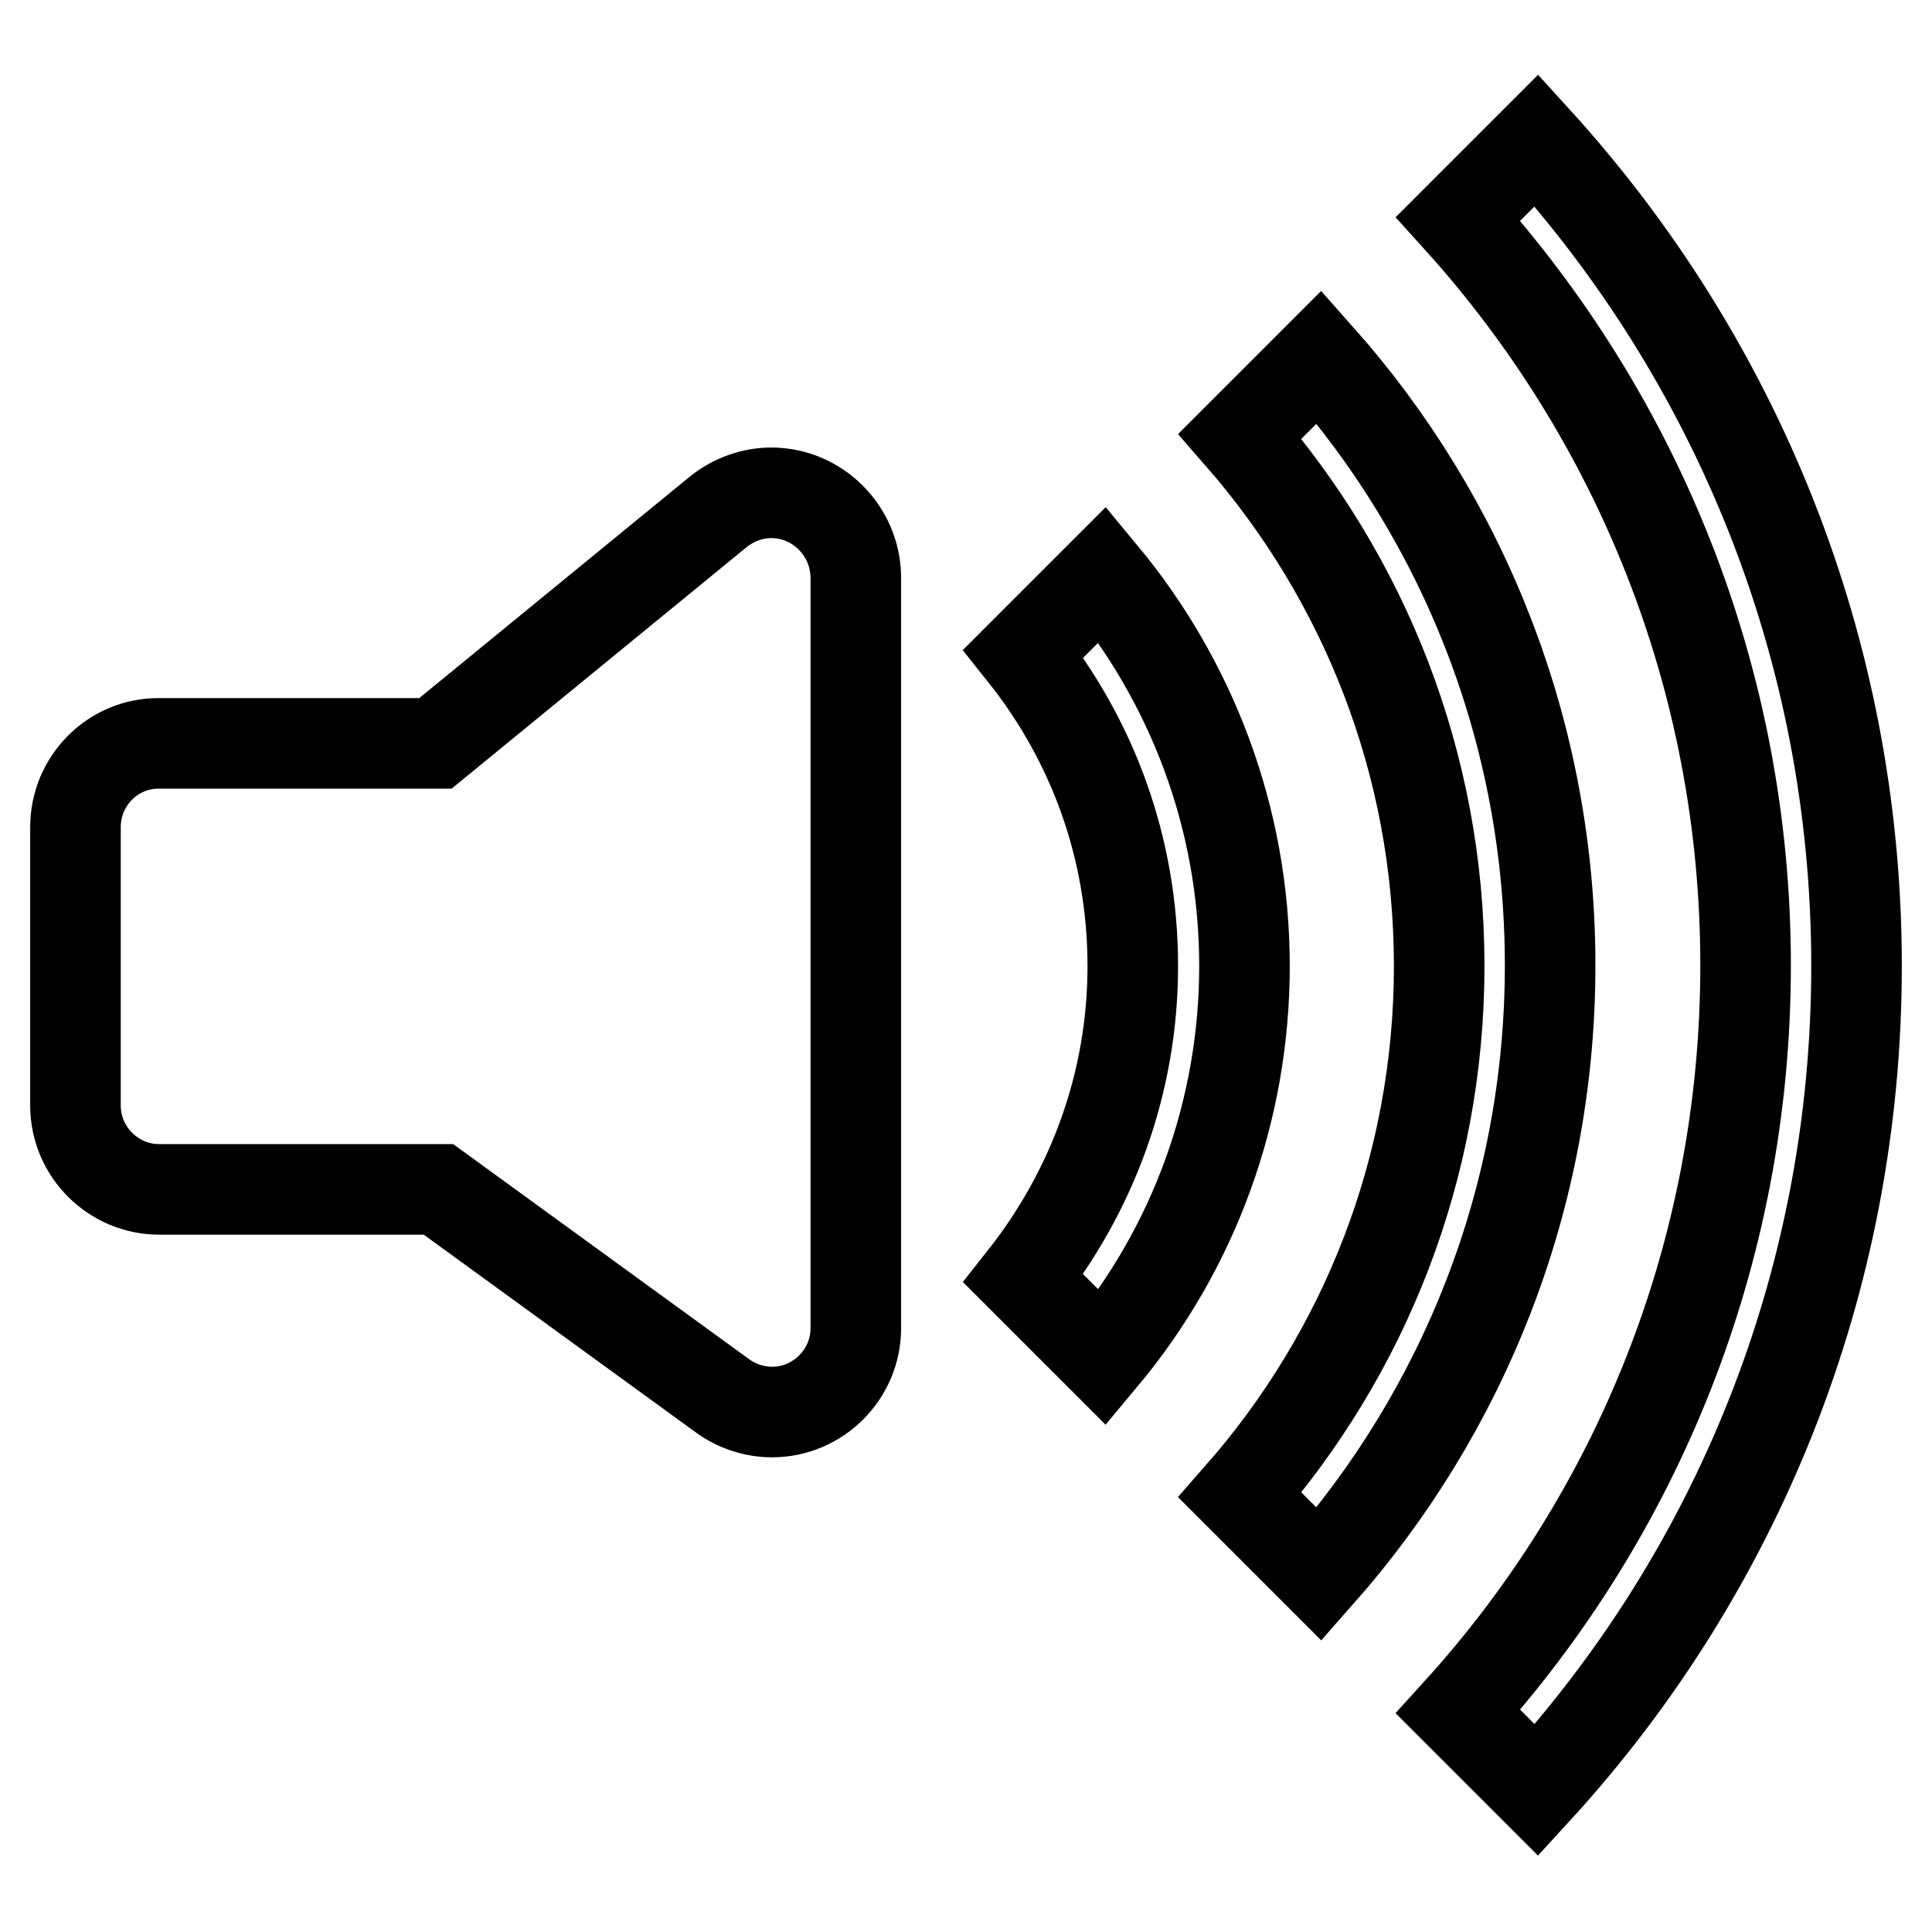
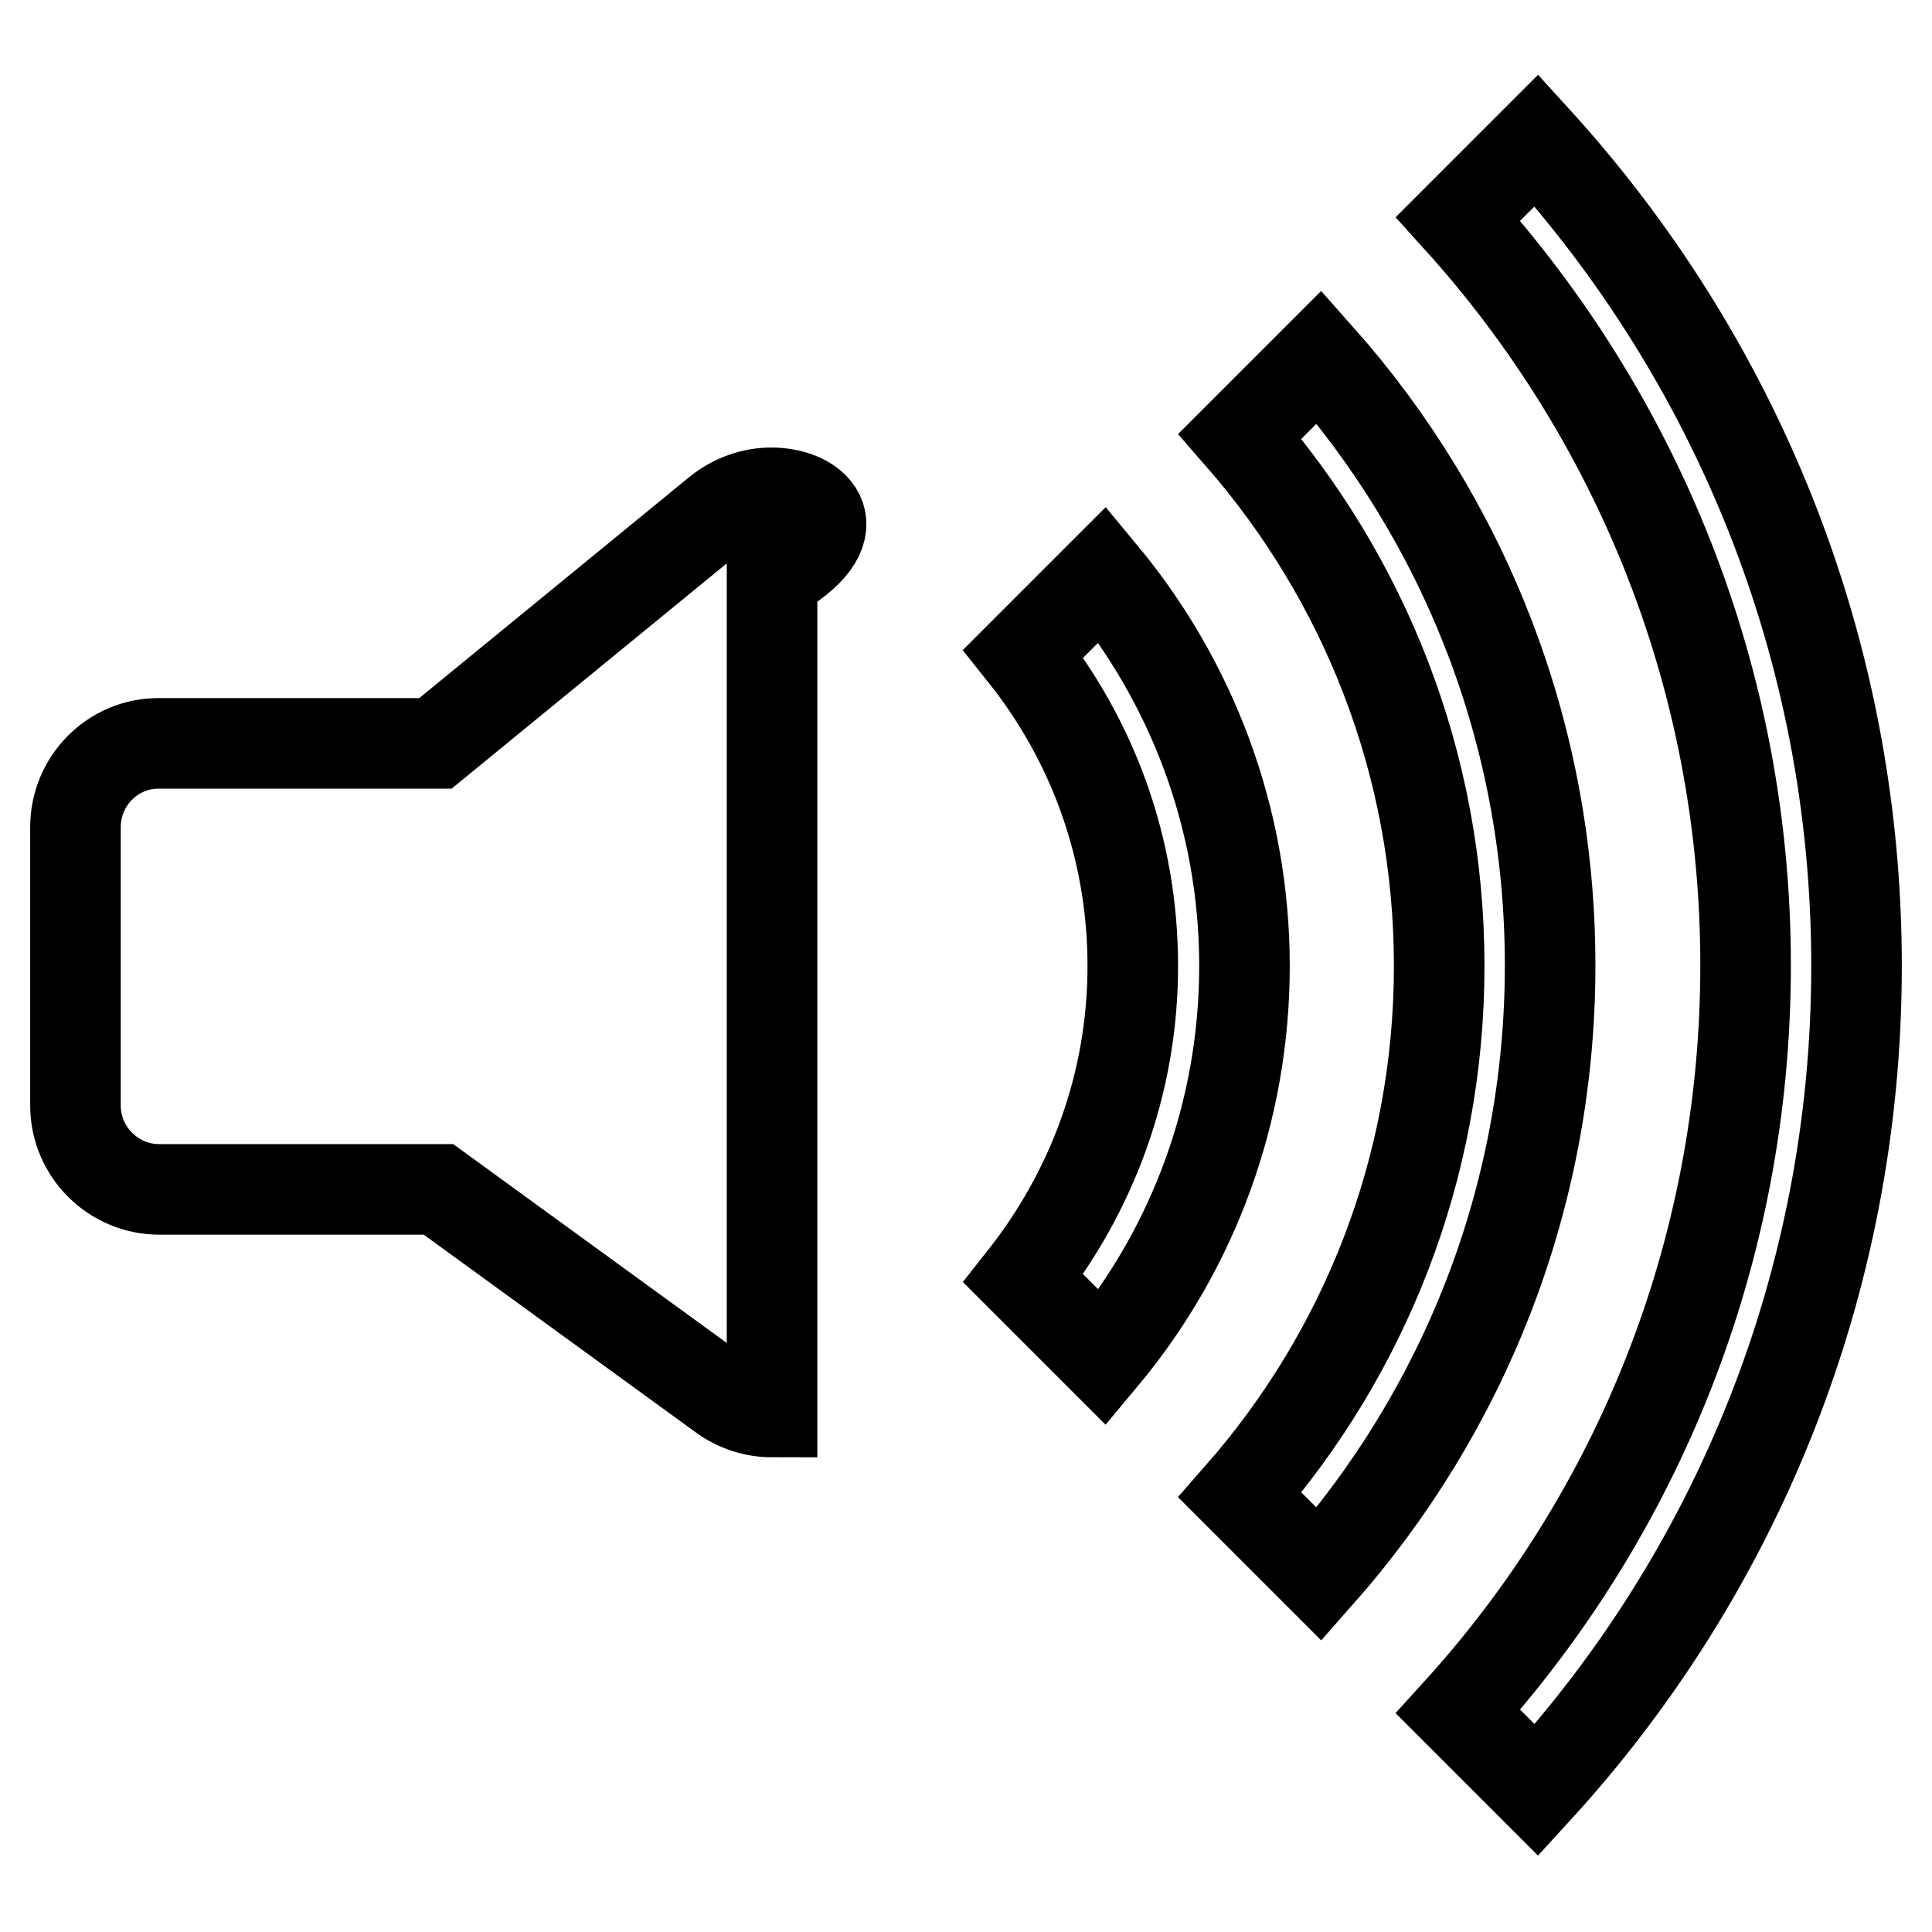
<svg xmlns="http://www.w3.org/2000/svg" version="1.1" x="0px" y="0px" viewBox="0 0 256 256" enable-background="new 0 0 256 256" xml:space="preserve">
  <g>
-     <path stroke-width="12" fill-opacity="0" stroke="#000000" d="M102.2,65.3c-2.5,0-5,0.9-7,2.5l0,0L57.7,98.5H21v0c-6.1,0-11,5-11,11.1v36.9c0,6.1,5,11.1,11.1,11.1h37 l37.7,27.4l0,0c1.8,1.3,4.1,2.1,6.5,2.1c6.1,0,11.1-5,11.1-11.1V76.4C113.3,70.3,108.3,65.3,102.2,65.3z M146.1,76.1l-10.5,10.5 c9.1,11.4,14.5,25.7,14.5,41.4c0,15.7-5.5,30-14.5,41.4l10.5,10.5c12.2-14.6,18.8-32.9,18.8-51.9 C164.9,108.3,157.8,90.2,146.1,76.1L146.1,76.1z M174.8,47.3l-10.5,10.5c16.4,18.8,26.4,43.3,26.4,70.2c0,26.9-10,51.4-26.4,70.1 l10.5,10.5c19-21.5,30.6-49.7,30.6-80.7C205.4,97.1,193.9,68.8,174.8,47.3z M203.6,18.6l-10.4,10.4c23.7,26.2,38.1,60.9,38.1,98.9 c0,38.1-14.4,72.8-38.1,98.9l10.4,10.4C229.9,208.5,246,170.2,246,128C246,85.8,229.9,47.5,203.6,18.6z" />
+     <path stroke-width="12" fill-opacity="0" stroke="#000000" d="M102.2,65.3c-2.5,0-5,0.9-7,2.5l0,0L57.7,98.5H21v0c-6.1,0-11,5-11,11.1v36.9c0,6.1,5,11.1,11.1,11.1h37 l37.7,27.4l0,0c1.8,1.3,4.1,2.1,6.5,2.1V76.4C113.3,70.3,108.3,65.3,102.2,65.3z M146.1,76.1l-10.5,10.5 c9.1,11.4,14.5,25.7,14.5,41.4c0,15.7-5.5,30-14.5,41.4l10.5,10.5c12.2-14.6,18.8-32.9,18.8-51.9 C164.9,108.3,157.8,90.2,146.1,76.1L146.1,76.1z M174.8,47.3l-10.5,10.5c16.4,18.8,26.4,43.3,26.4,70.2c0,26.9-10,51.4-26.4,70.1 l10.5,10.5c19-21.5,30.6-49.7,30.6-80.7C205.4,97.1,193.9,68.8,174.8,47.3z M203.6,18.6l-10.4,10.4c23.7,26.2,38.1,60.9,38.1,98.9 c0,38.1-14.4,72.8-38.1,98.9l10.4,10.4C229.9,208.5,246,170.2,246,128C246,85.8,229.9,47.5,203.6,18.6z" />
  </g>
</svg>